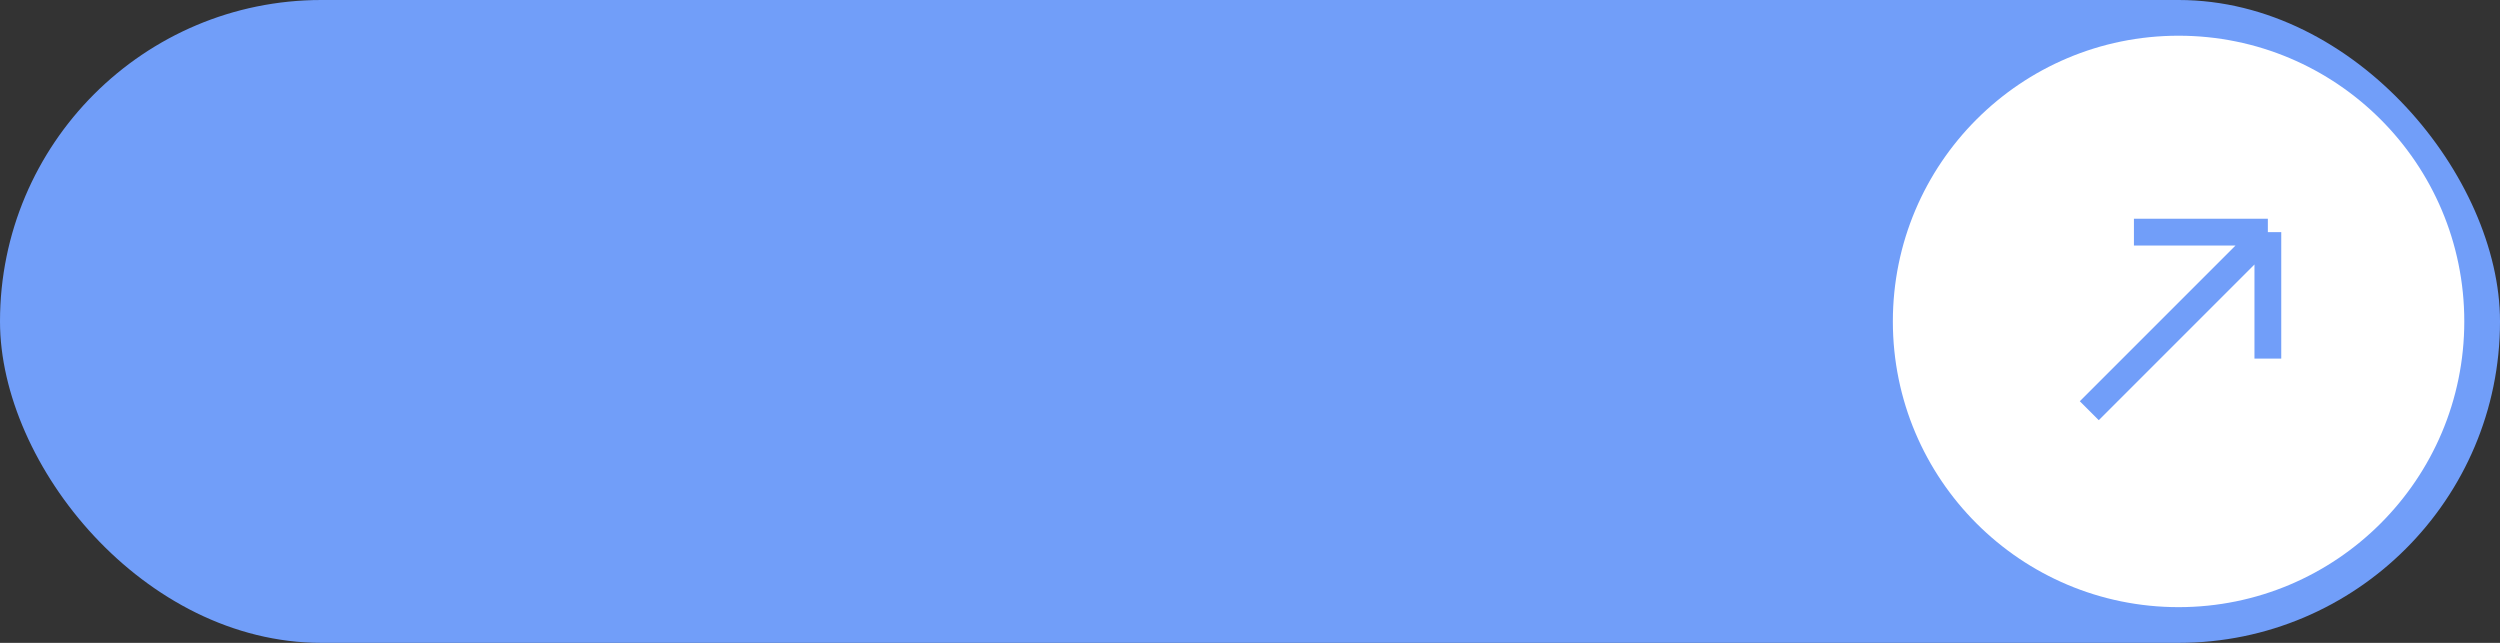
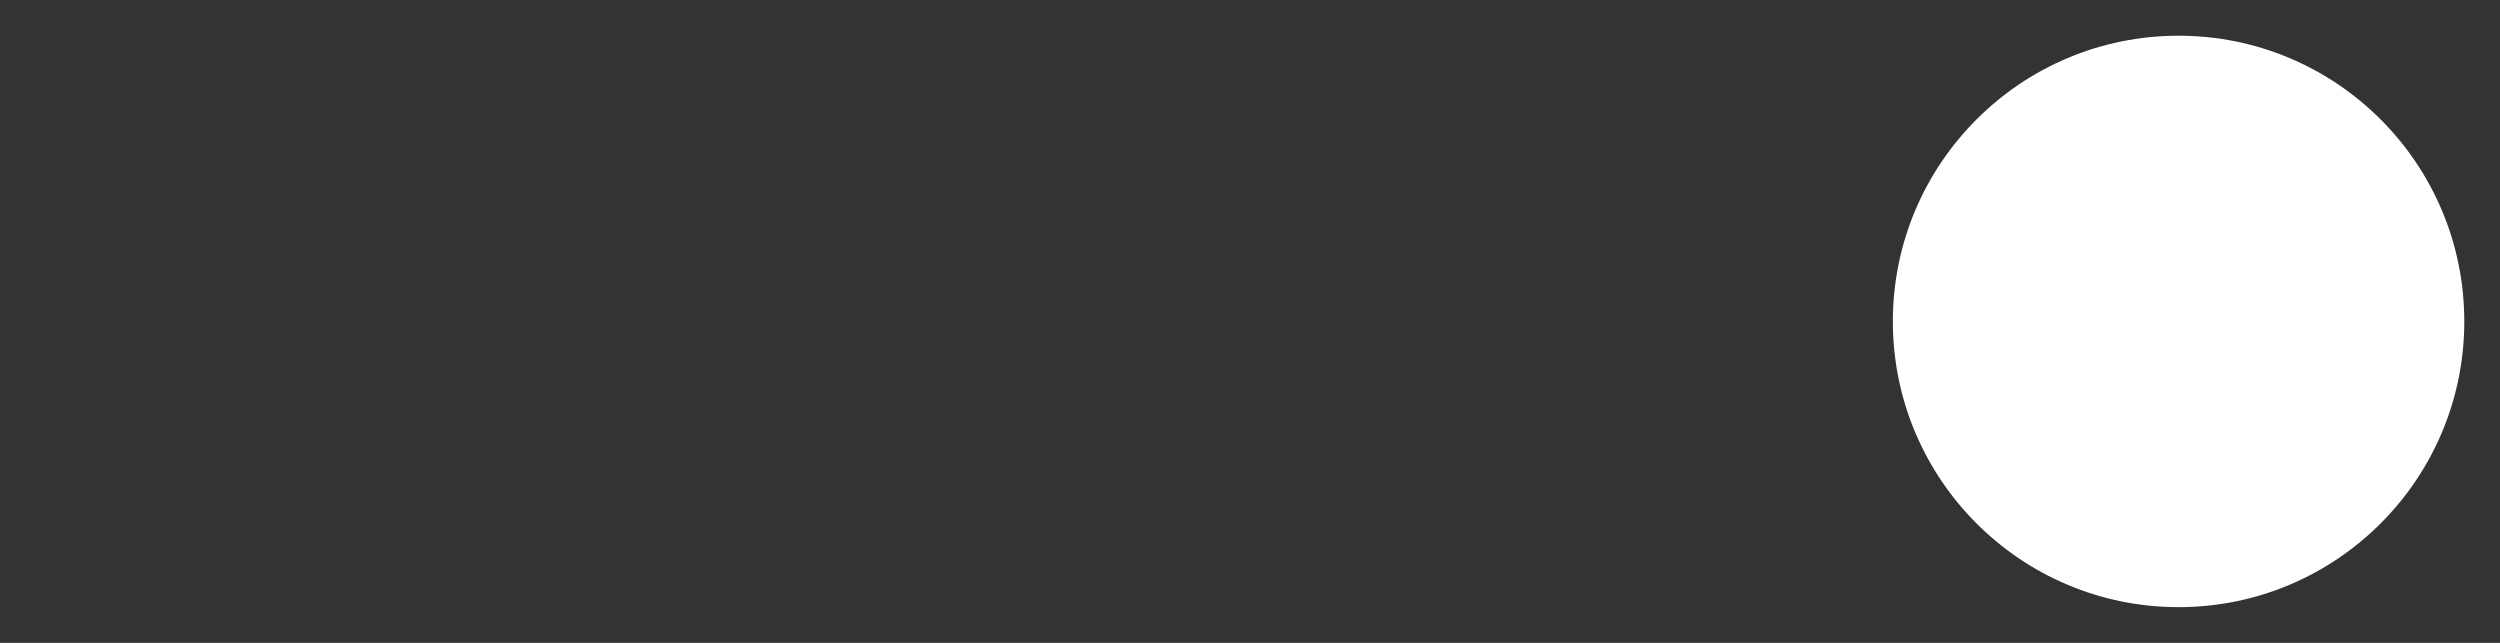
<svg xmlns="http://www.w3.org/2000/svg" width="280" height="72" viewBox="0 0 280 72" fill="none">
  <rect x="0" y="0" width="280" height="72" fill="#333333" stroke="none" />
-   <rect width="280" height="72" rx="36" fill="#719EF9" />
  <circle cx="244" cy="36" r="32" fill="white" />
-   <path d="M234 46L254 26M254 26H239M254 26V40.167" stroke="#719EF9" stroke-width="3" />
</svg>